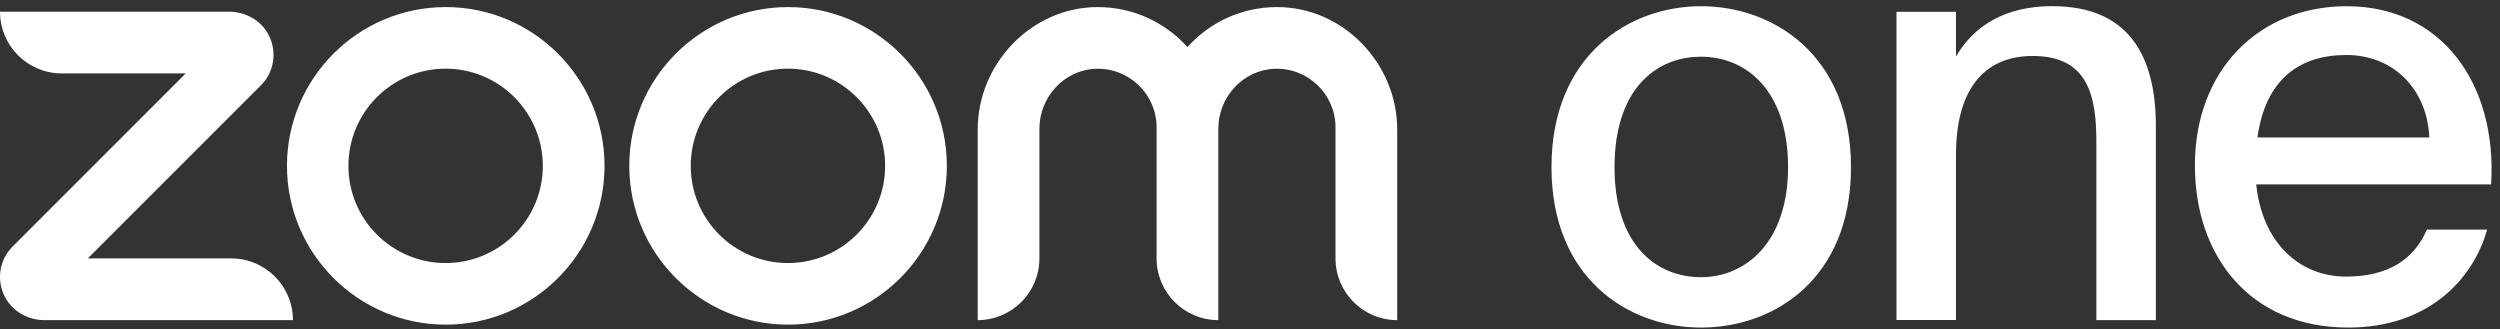
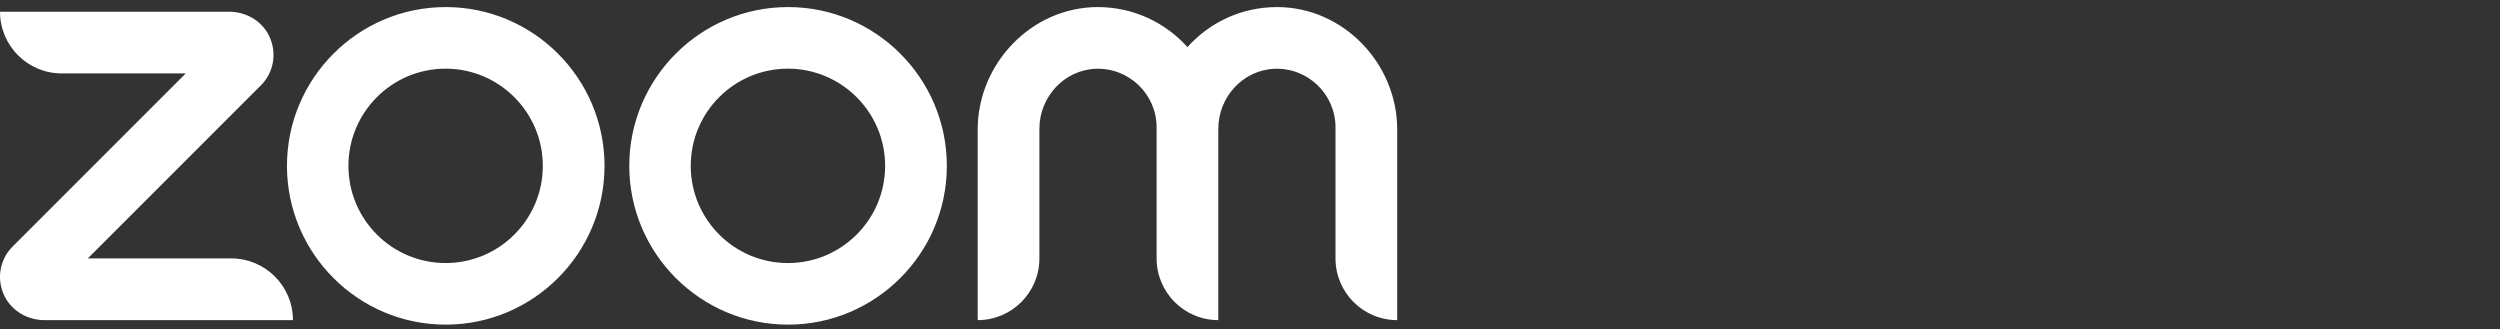
<svg xmlns="http://www.w3.org/2000/svg" width="205" height="27" viewBox="0 0 205 27" fill="none">
  <rect x="0" y="0" width="205" height="27" fill="#333333" stroke="none" />
  <path d="M24.031 26.25H3.651C2.301 26.25 1.021 25.54 0.401 24.34C-0.319 22.95 -0.049 21.29 1.041 20.21L15.231 6.02H5.061C2.271 6.02 0.001 3.76 0.001 0.96H18.781C20.131 0.96 21.411 1.67 22.031 2.87C22.741 4.26 22.481 5.92 21.391 7L7.201 21.19H18.961C21.751 21.19 24.021 23.45 24.021 26.25H24.031ZM104.721 0.58C101.801 0.58 99.181 1.84 97.371 3.86C95.561 1.85 92.941 0.58 90.021 0.58C84.601 0.58 80.171 5.21 80.171 10.62V26.25C82.961 26.25 85.231 23.99 85.231 21.19V10.56C85.231 7.96 87.251 5.74 89.851 5.64C92.581 5.54 94.841 7.73 94.841 10.44V21.19C94.841 23.98 97.101 26.25 99.901 26.25V10.56C99.901 7.96 101.921 5.74 104.521 5.64C107.251 5.54 109.511 7.73 109.511 10.44V21.19C109.511 23.98 111.771 26.25 114.571 26.25V10.62C114.571 5.2 110.141 0.58 104.721 0.58ZM49.571 13.6C49.571 20.78 43.731 26.62 36.551 26.62C29.371 26.62 23.531 20.78 23.531 13.6C23.531 6.42 29.371 0.58 36.551 0.58C43.731 0.58 49.571 6.42 49.571 13.6ZM44.511 13.6C44.511 9.21 40.941 5.63 36.541 5.63C32.141 5.63 28.571 9.2 28.571 13.6C28.571 18 32.141 21.57 36.541 21.57C40.941 21.57 44.511 18 44.511 13.6ZM77.641 13.6C77.641 20.78 71.801 26.62 64.621 26.62C57.441 26.62 51.601 20.78 51.601 13.6C51.601 6.42 57.441 0.58 64.621 0.58C71.801 0.58 77.641 6.42 77.641 13.6ZM72.581 13.6C72.581 9.21 69.011 5.63 64.611 5.63C60.211 5.63 56.641 9.2 56.641 13.6C56.641 18 60.211 21.57 64.611 21.57C69.011 21.57 72.581 18 72.581 13.6Z" fill="white" />
-   <path d="M139.481 26.86C133.521 26.86 127.221 22.82 127.221 13.71C127.221 4.6 133.511 0.51 139.481 0.51C145.451 0.51 151.781 4.55 151.781 13.71C151.781 22.87 145.491 26.86 139.481 26.86ZM146.621 13.71C146.621 7.42 143.191 4.65 139.481 4.65C135.771 4.65 132.391 7.33 132.391 13.71C132.391 20.09 135.821 22.73 139.481 22.73C143.141 22.73 146.621 19.87 146.621 13.71ZM168.331 0.51C174.441 0.51 176.781 4.45 176.781 10.33V26.25H171.901V11.64C171.901 7.98 171.291 4.59 166.691 4.59C162.461 4.59 160.391 7.64 160.391 12.67V26.24H155.511V0.97H160.391V4.63C161.851 2.14 164.381 0.5 168.331 0.5V0.51ZM203.941 18.83C202.771 23.01 199.011 26.86 192.571 26.86C184.401 26.86 179.981 20.9 179.981 13.57C179.981 5.73 185.241 0.51 192.431 0.51C200.231 0.51 204.781 6.9 204.271 15.12H185.011C185.481 19.77 188.441 22.68 192.381 22.68C195.901 22.68 197.971 21.22 199.001 18.83H203.931H203.941ZM199.201 11.27C199.061 7.51 196.431 4.51 192.391 4.51C188.591 4.51 185.771 6.48 185.111 11.27H199.201Z" fill="white" />
</svg>